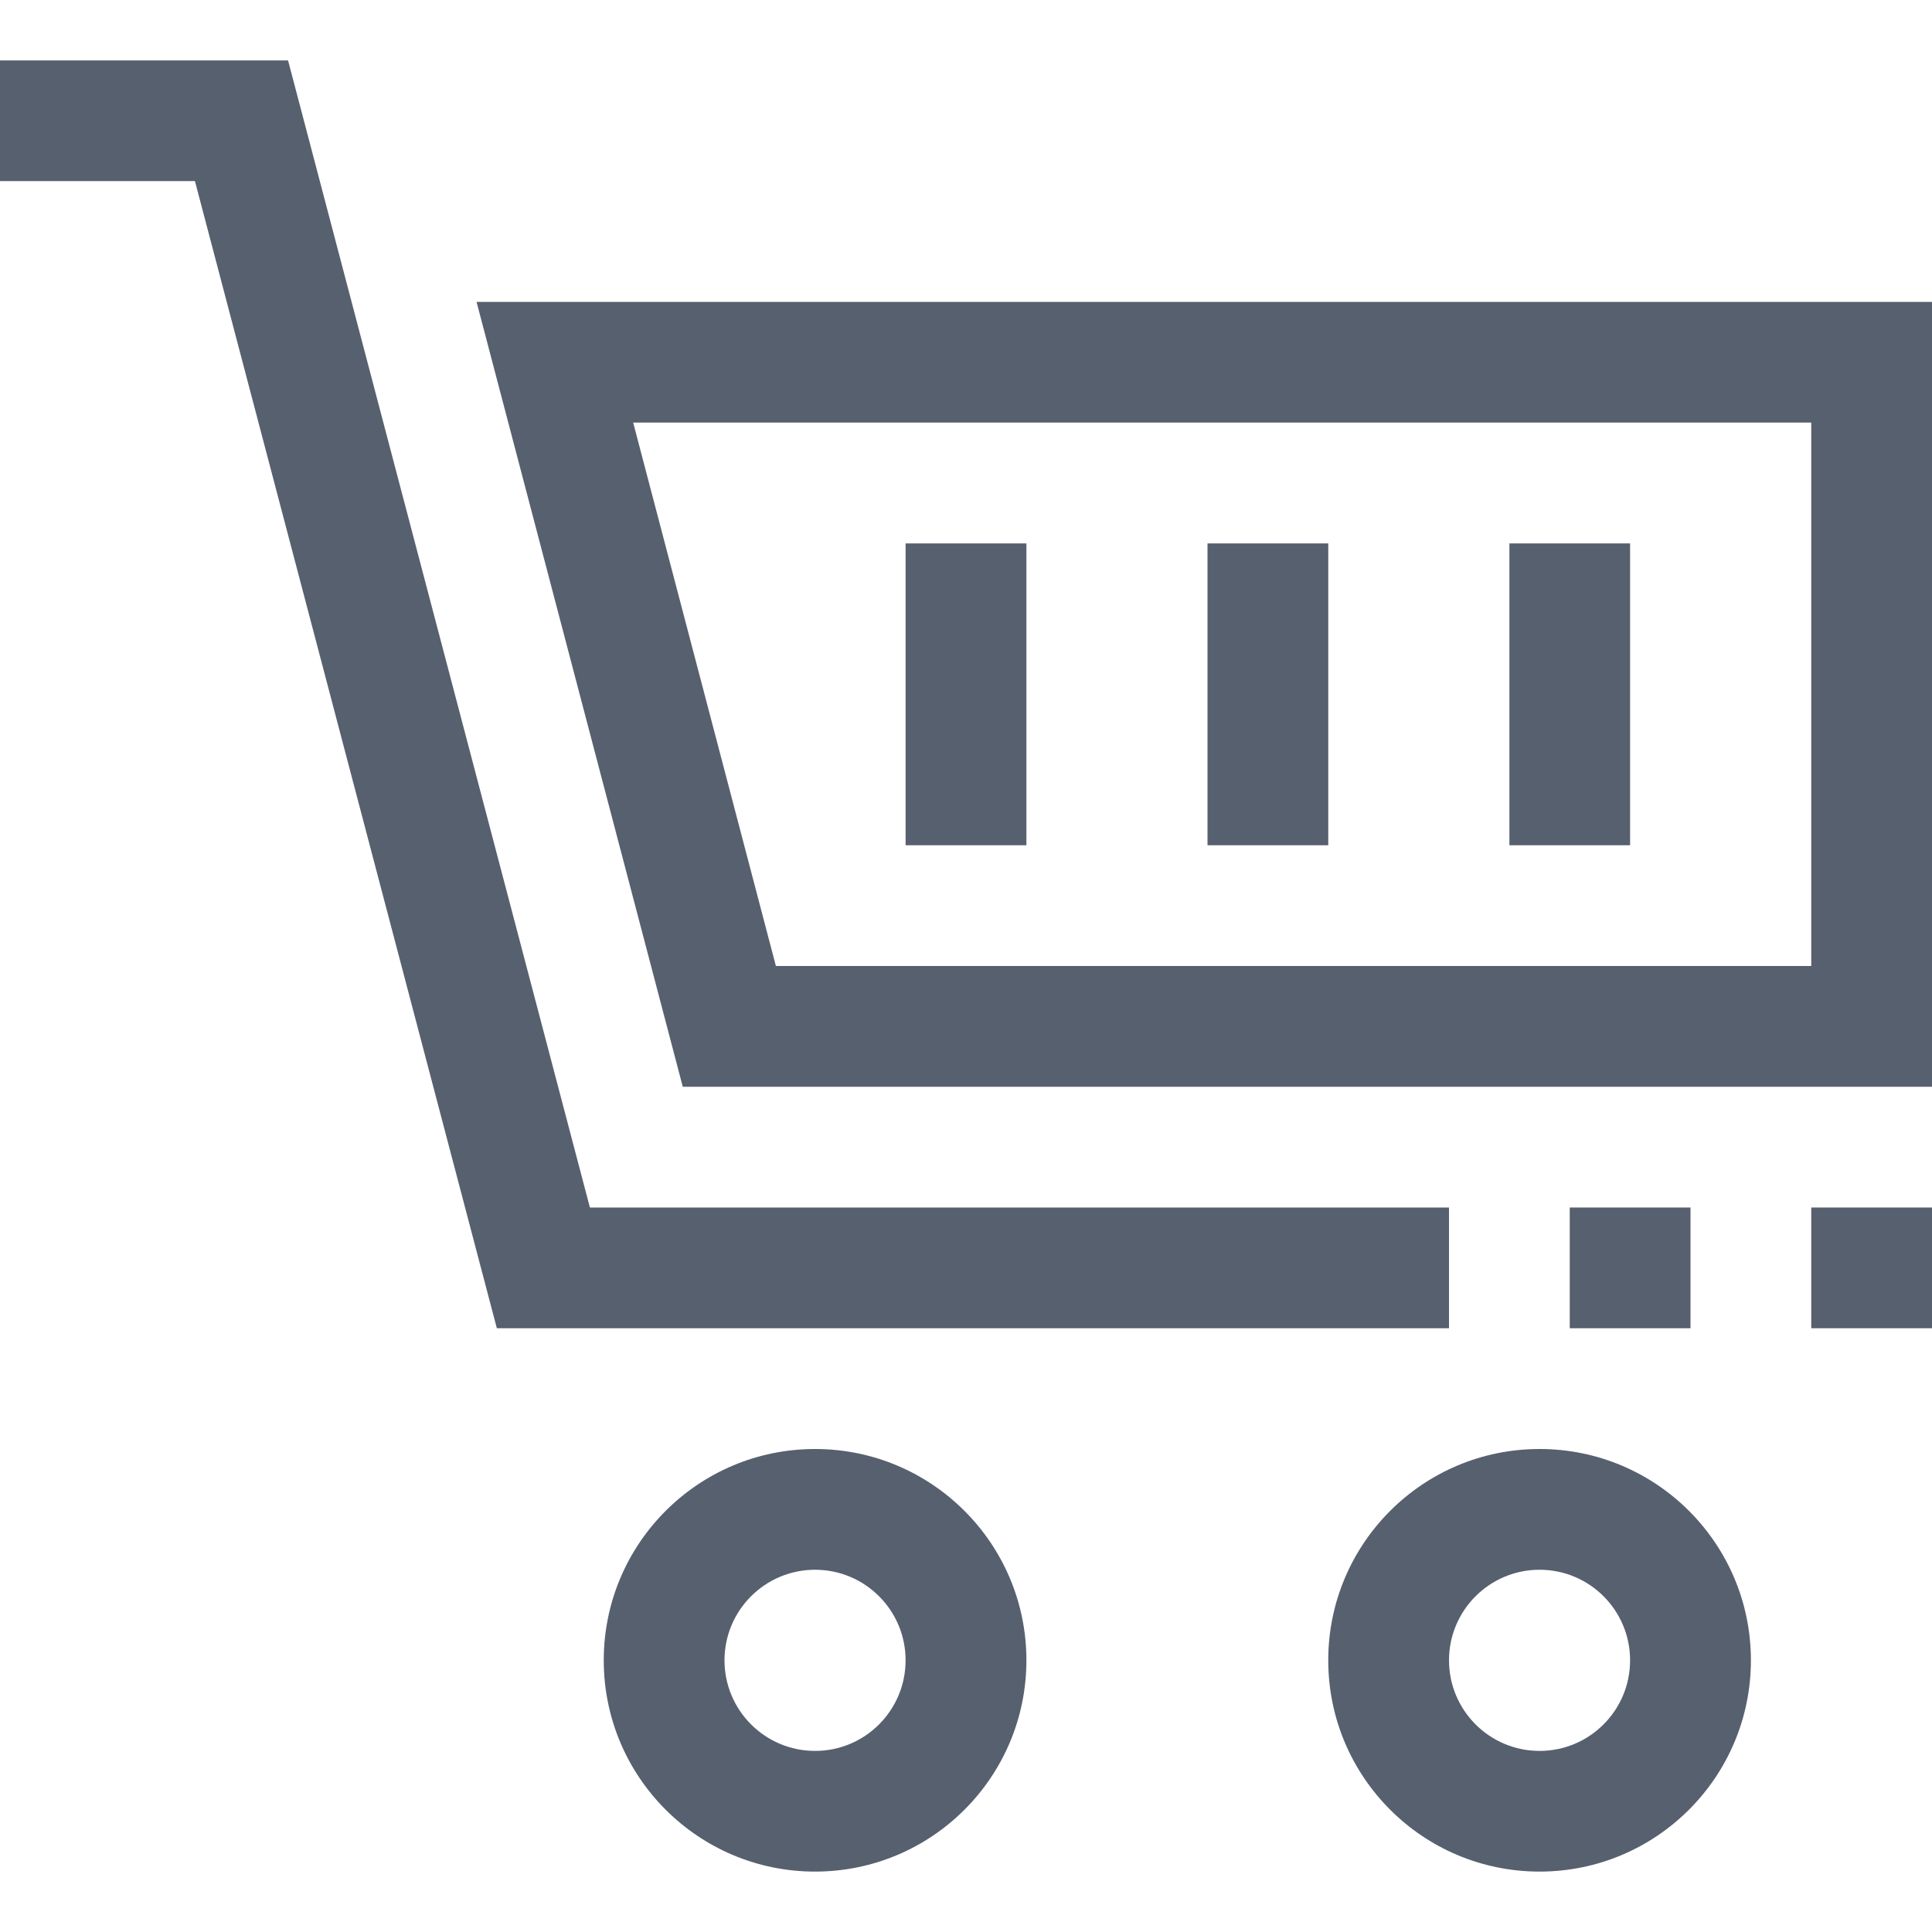
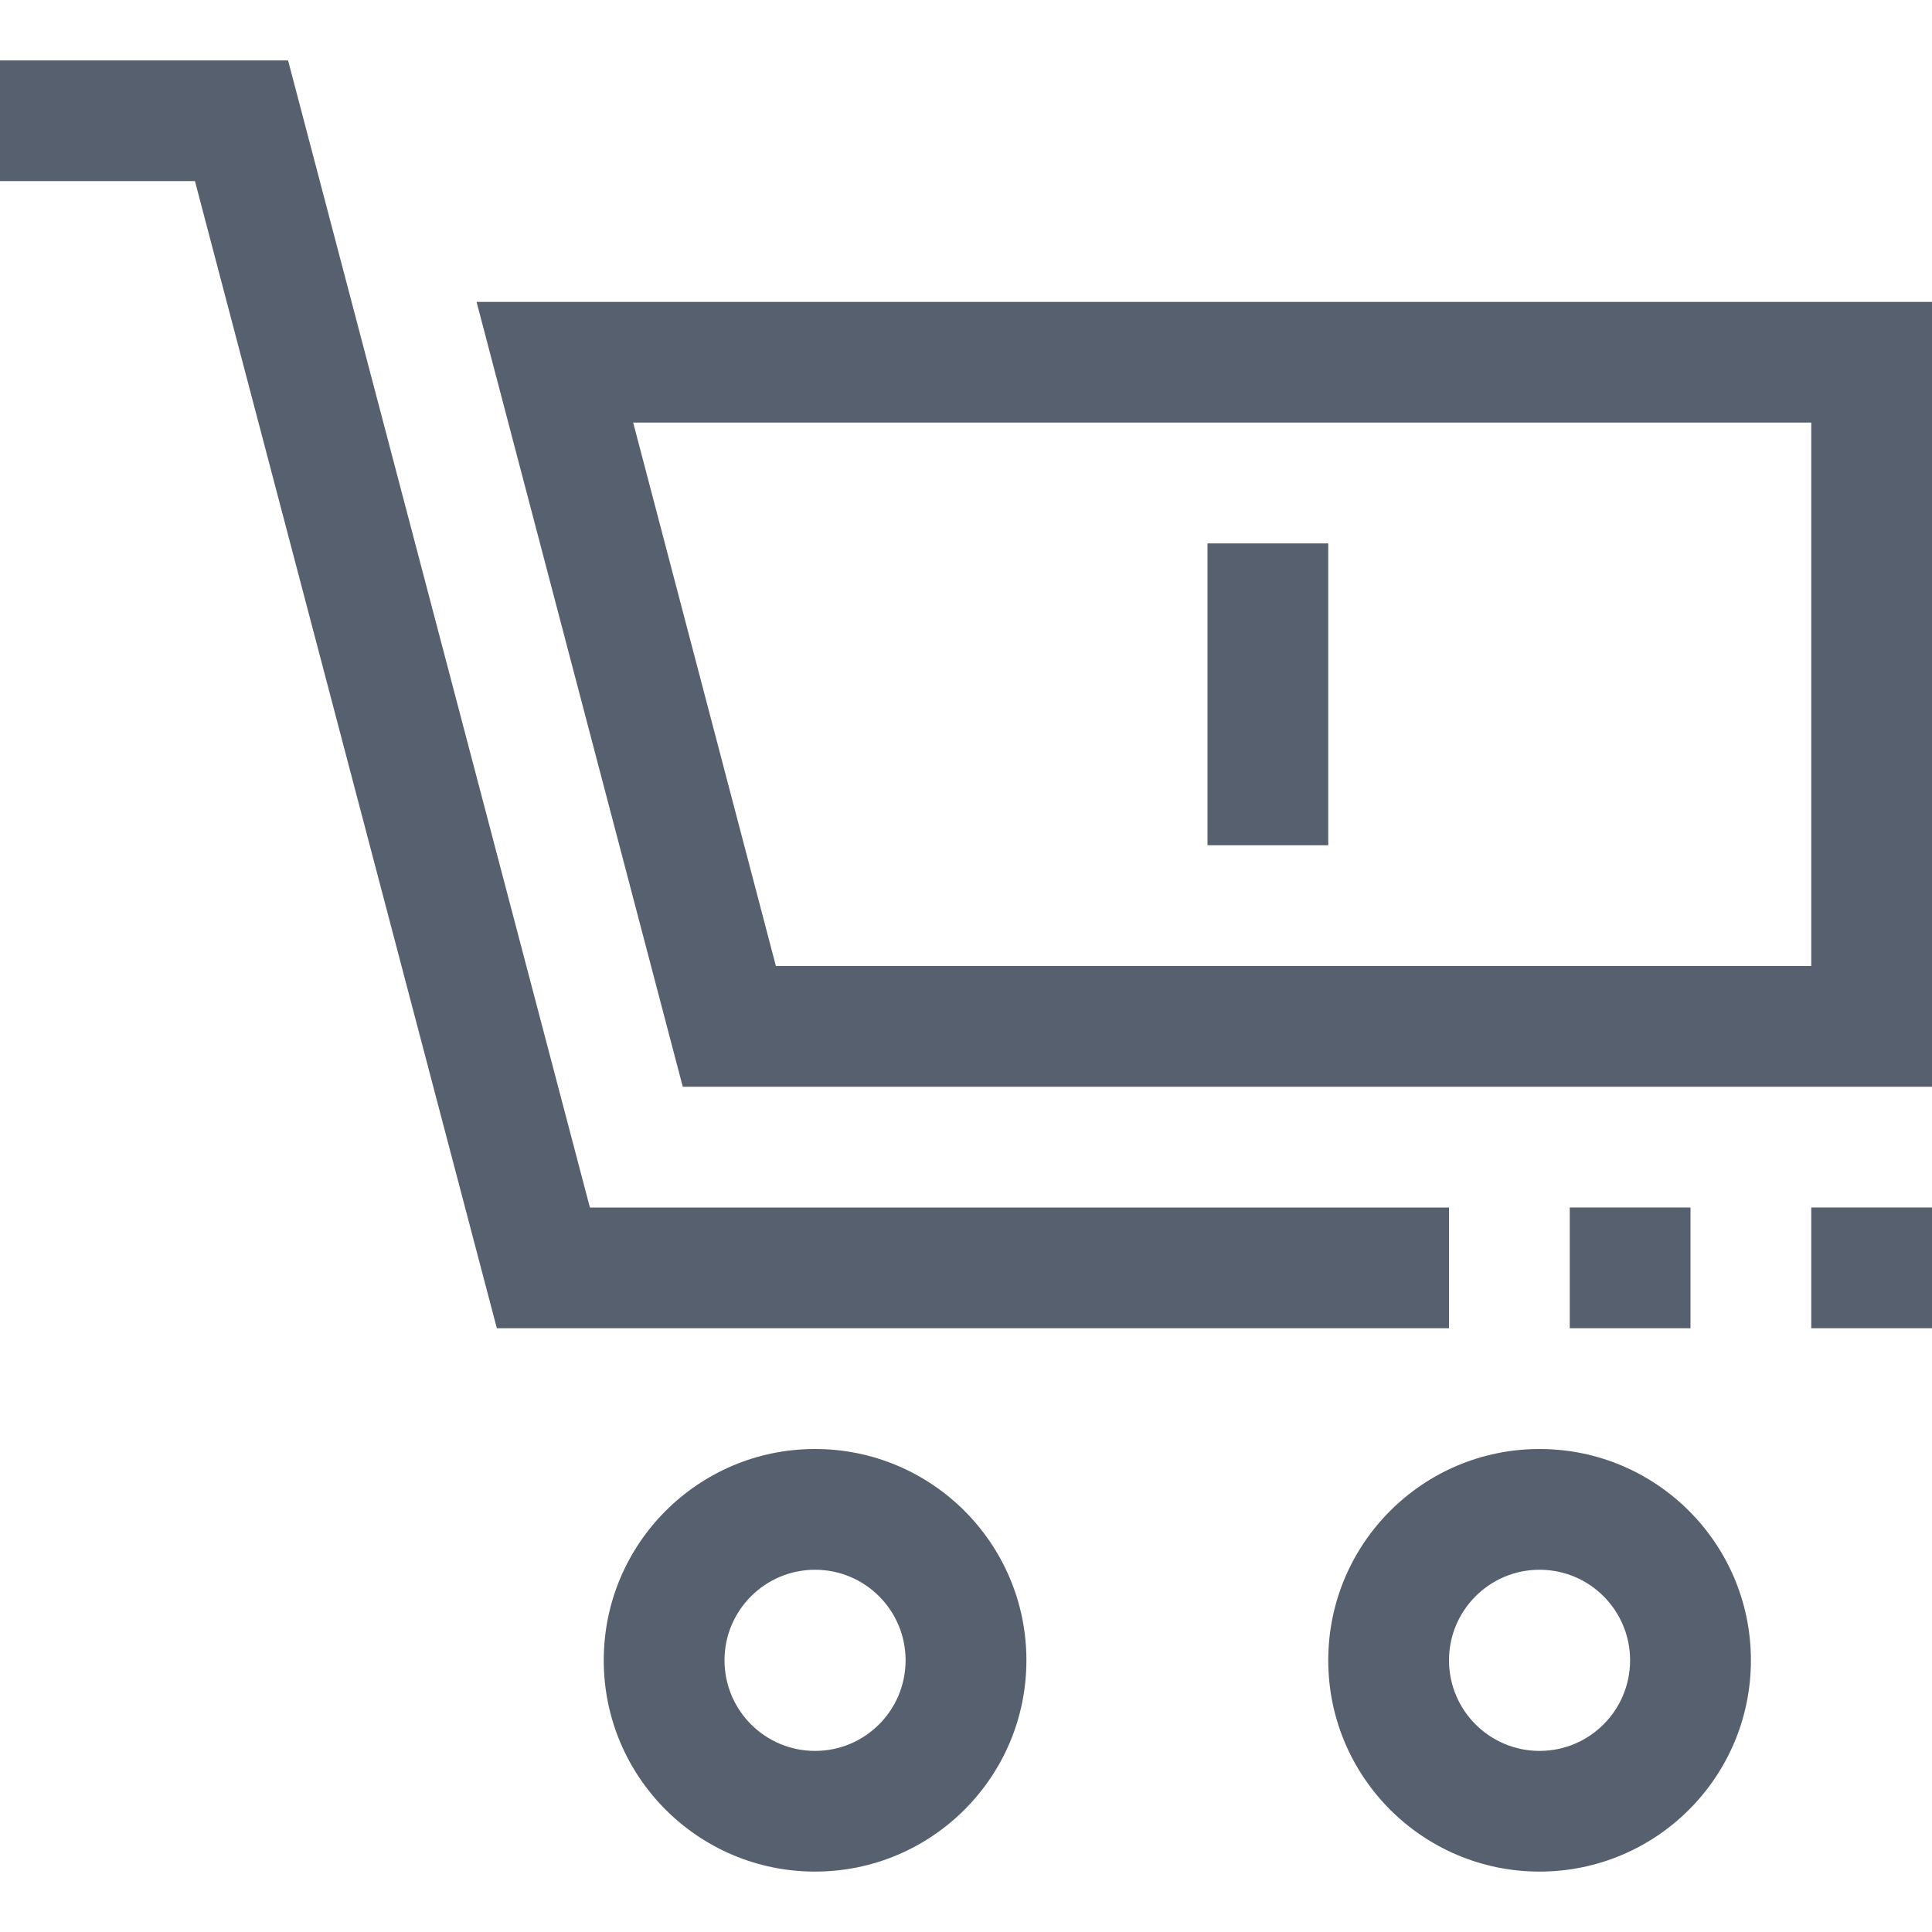
<svg xmlns="http://www.w3.org/2000/svg" width="30" height="30" viewBox="0 0 30 30" fill="none">
  <path d="M12.656 22.5C10.844 22.5 9.375 23.969 9.375 25.781C9.375 27.593 10.844 29.062 12.656 29.062C14.468 29.062 15.938 27.593 15.938 25.781C15.938 23.969 14.468 22.5 12.656 22.5ZM12.656 27.188C11.88 27.188 11.25 26.558 11.25 25.781C11.25 25.005 11.88 24.375 12.656 24.375C13.433 24.375 14.062 25.005 14.062 25.781C14.062 26.558 13.433 27.188 12.656 27.188Z" fill="#57606F" />
  <path d="M23.906 22.5C22.094 22.5 20.625 23.969 20.625 25.781C20.625 27.593 22.094 29.062 23.906 29.062C25.718 29.062 27.188 27.593 27.188 25.781C27.188 23.969 25.718 22.5 23.906 22.5ZM23.906 27.188C23.13 27.188 22.5 26.558 22.5 25.781C22.5 25.005 23.13 24.375 23.906 24.375C24.683 24.375 25.312 25.005 25.312 25.781C25.312 26.558 24.683 27.188 23.906 27.188Z" fill="#57606F" />
  <path d="M26.25 18.75H24.375V20.625H26.25V18.75Z" fill="#57606F" />
  <path d="M22.5 18.75H9.16L4.473 0.938H0V2.812H3.027L7.715 20.625H22.5V18.75Z" fill="#57606F" />
  <path d="M30 18.75H28.125V20.625H30V18.75Z" fill="#57606F" />
  <path d="M7.4 4.688L10.602 16.875H30V4.688H7.4ZM28.125 15H12.048L9.832 6.562H28.125V15Z" fill="#57606F" />
-   <path d="M25.312 8.438H23.438V13.125H25.312V8.438Z" fill="#57606F" />
+   <path d="M25.312 8.438V13.125H25.312V8.438Z" fill="#57606F" />
  <path d="M20.625 8.438H18.75V13.125H20.625V8.438Z" fill="#57606F" />
-   <path d="M15.938 8.438H14.062V13.125H15.938V8.438Z" fill="#57606F" />
</svg>